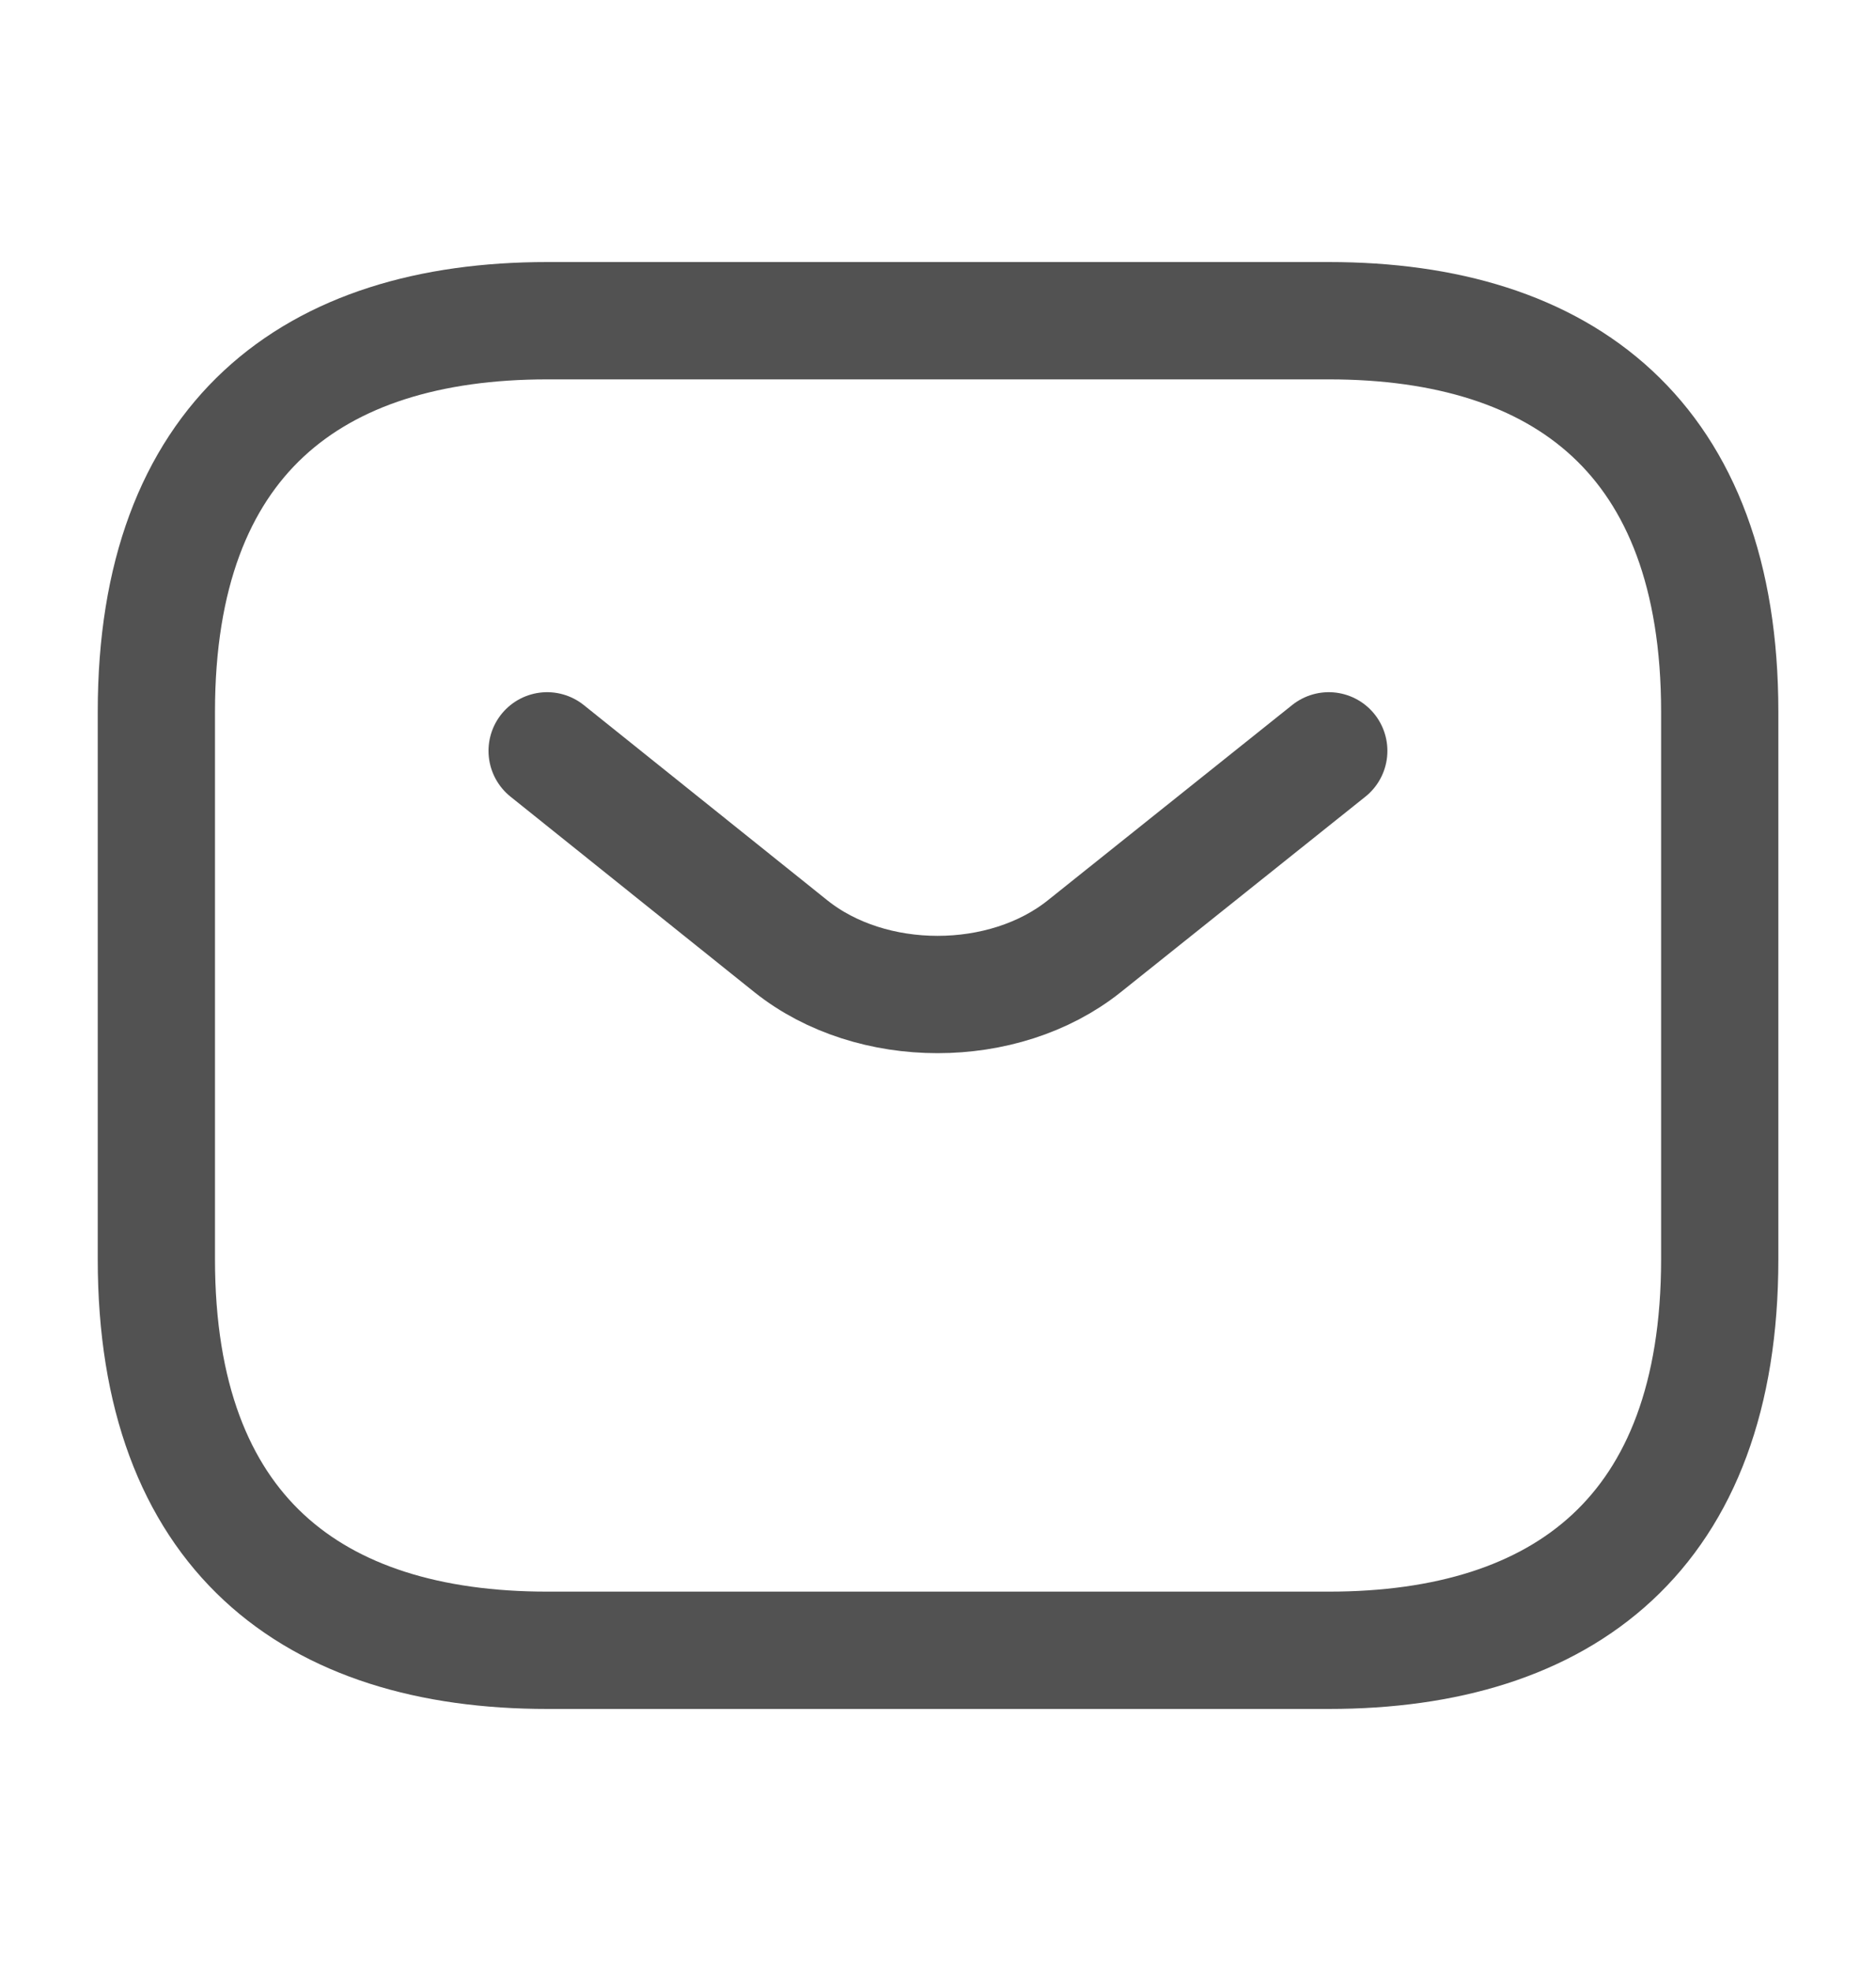
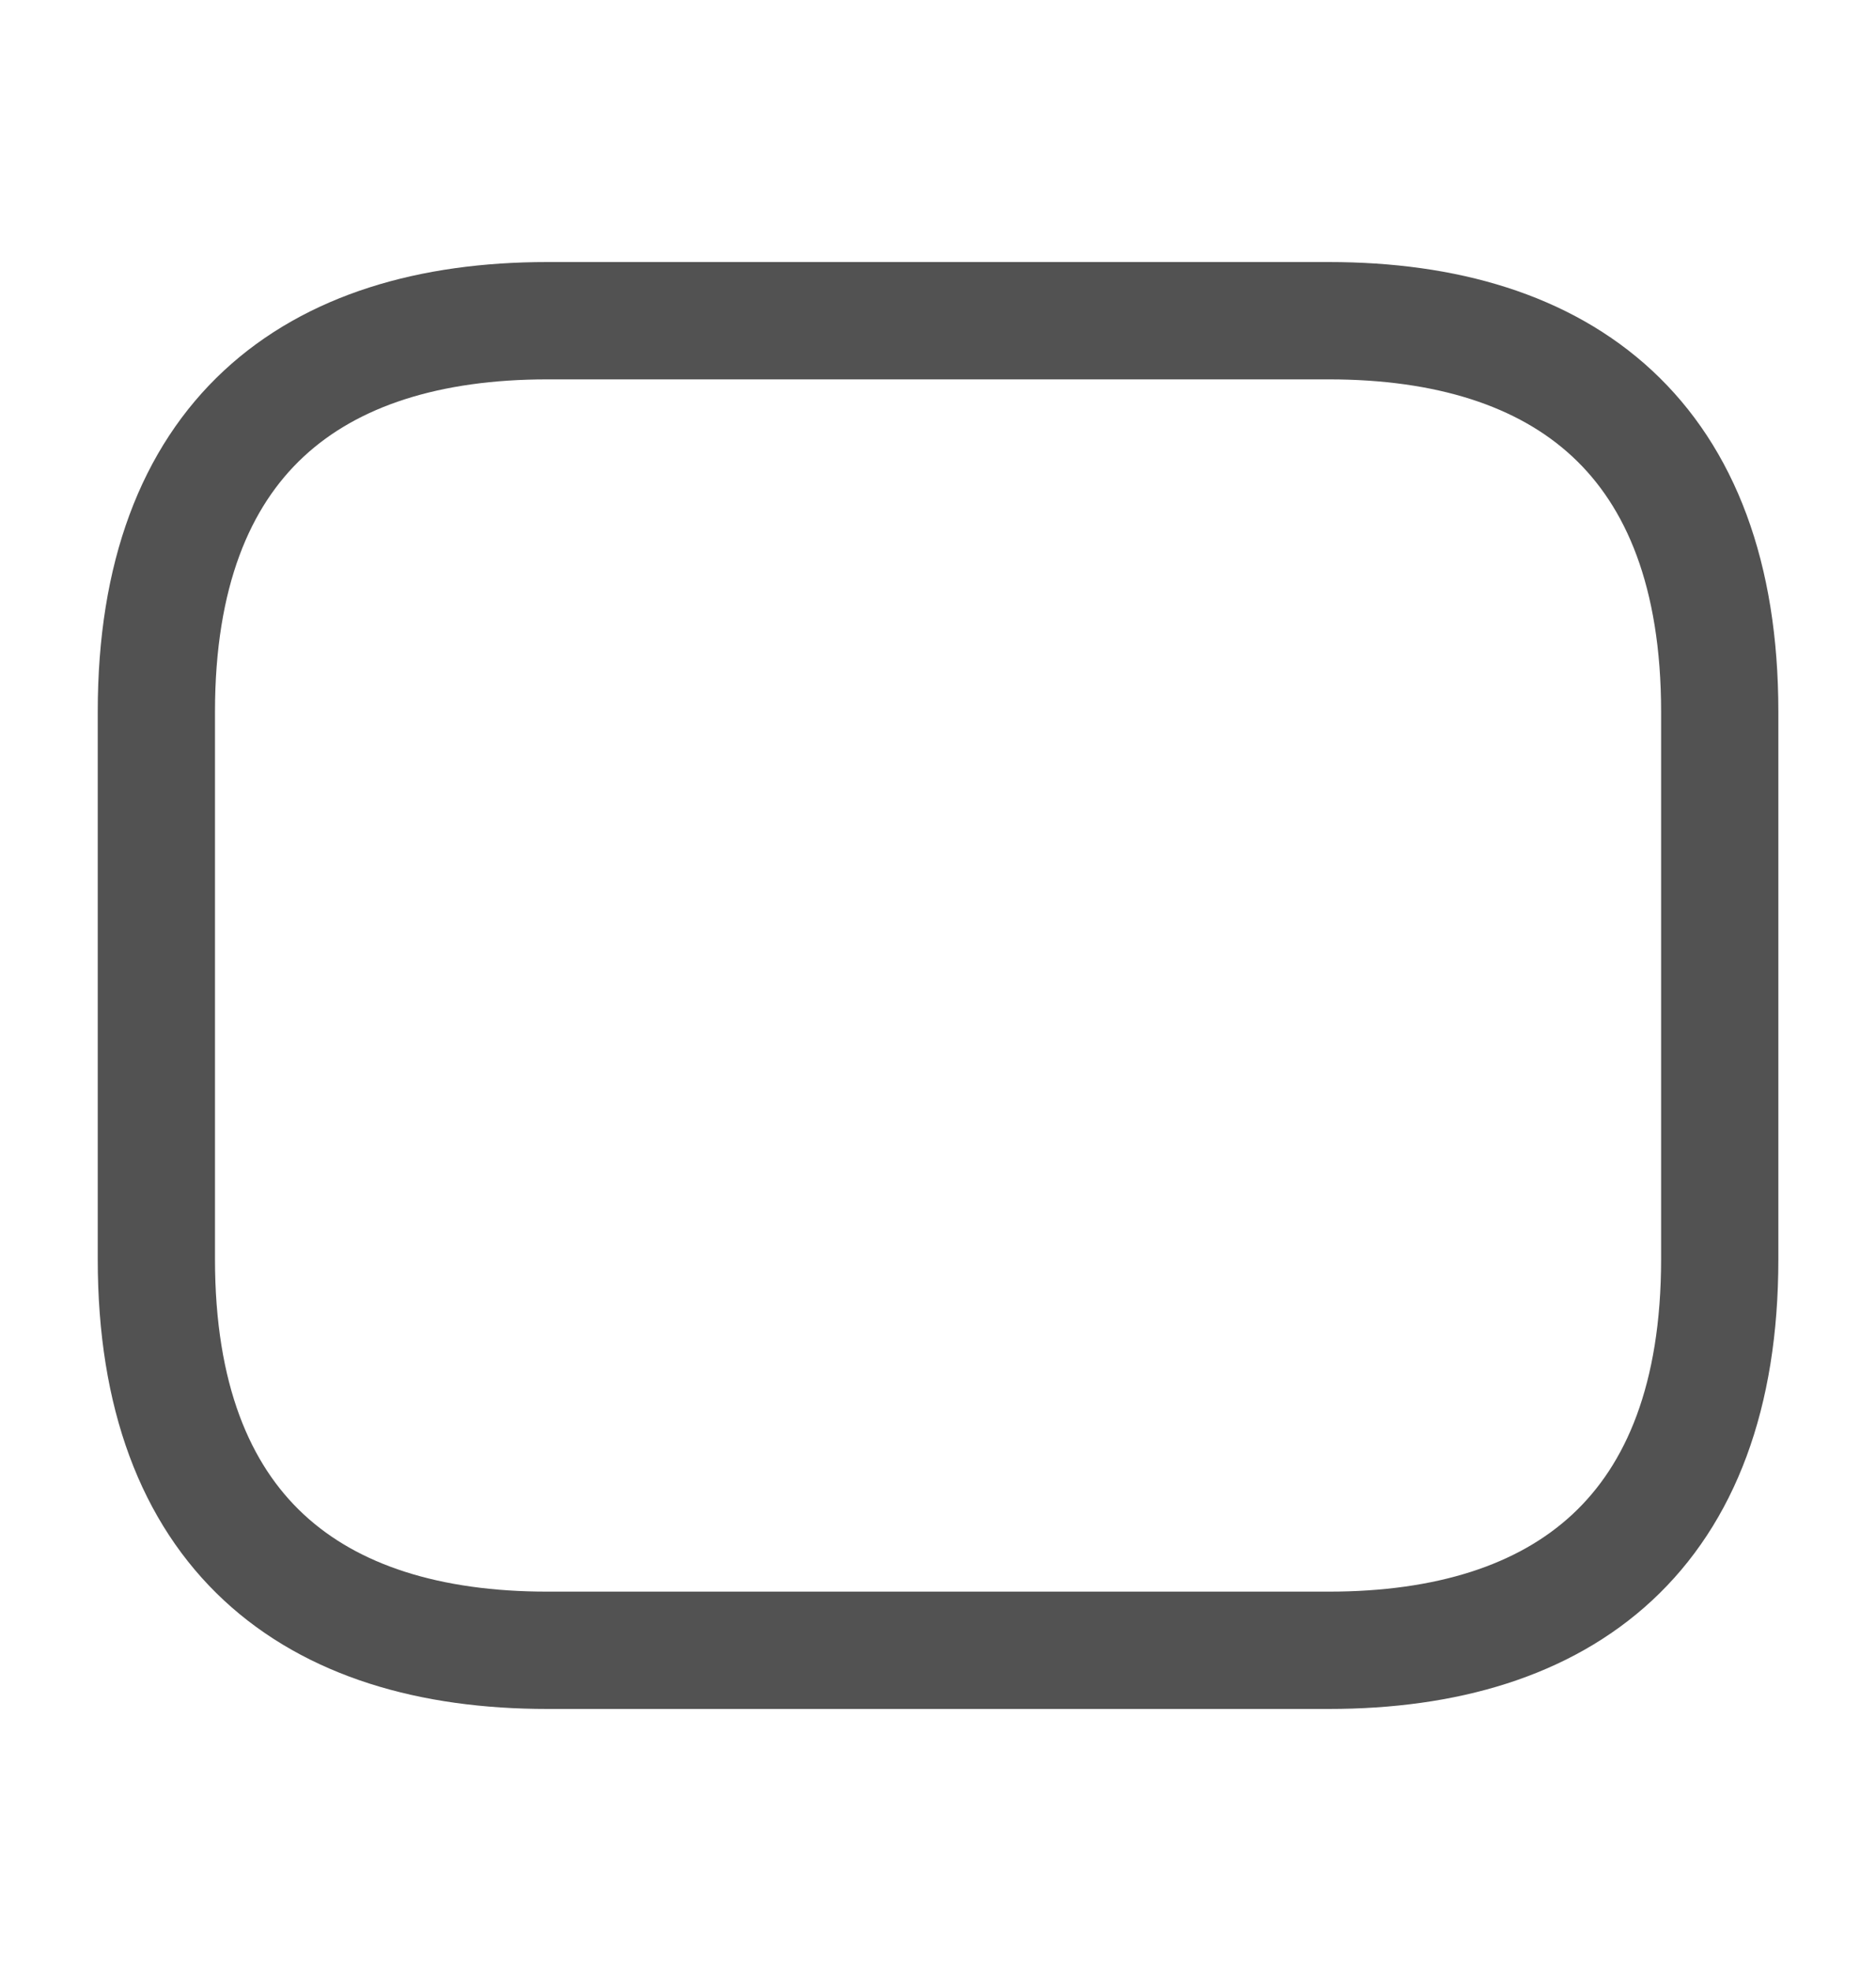
<svg xmlns="http://www.w3.org/2000/svg" width="20" height="21" viewBox="0 0 20 21" fill="none">
  <path d="M14.167 17.583H5.834C3.334 17.583 1.667 16.333 1.667 13.417V7.583C1.667 4.667 3.334 3.417 5.834 3.417H14.167C16.667 3.417 18.334 4.667 18.334 7.583V13.417C18.334 16.333 16.667 17.583 14.167 17.583Z" stroke="#525252" stroke-width="1.25" stroke-miterlimit="10" stroke-linecap="round" stroke-linejoin="round" />
-   <path d="M14.166 8L11.558 10.083C10.7 10.767 9.291 10.767 8.433 10.083L5.833 8" stroke="#525252" stroke-width="1.25" stroke-miterlimit="10" stroke-linecap="round" stroke-linejoin="round" />
</svg>